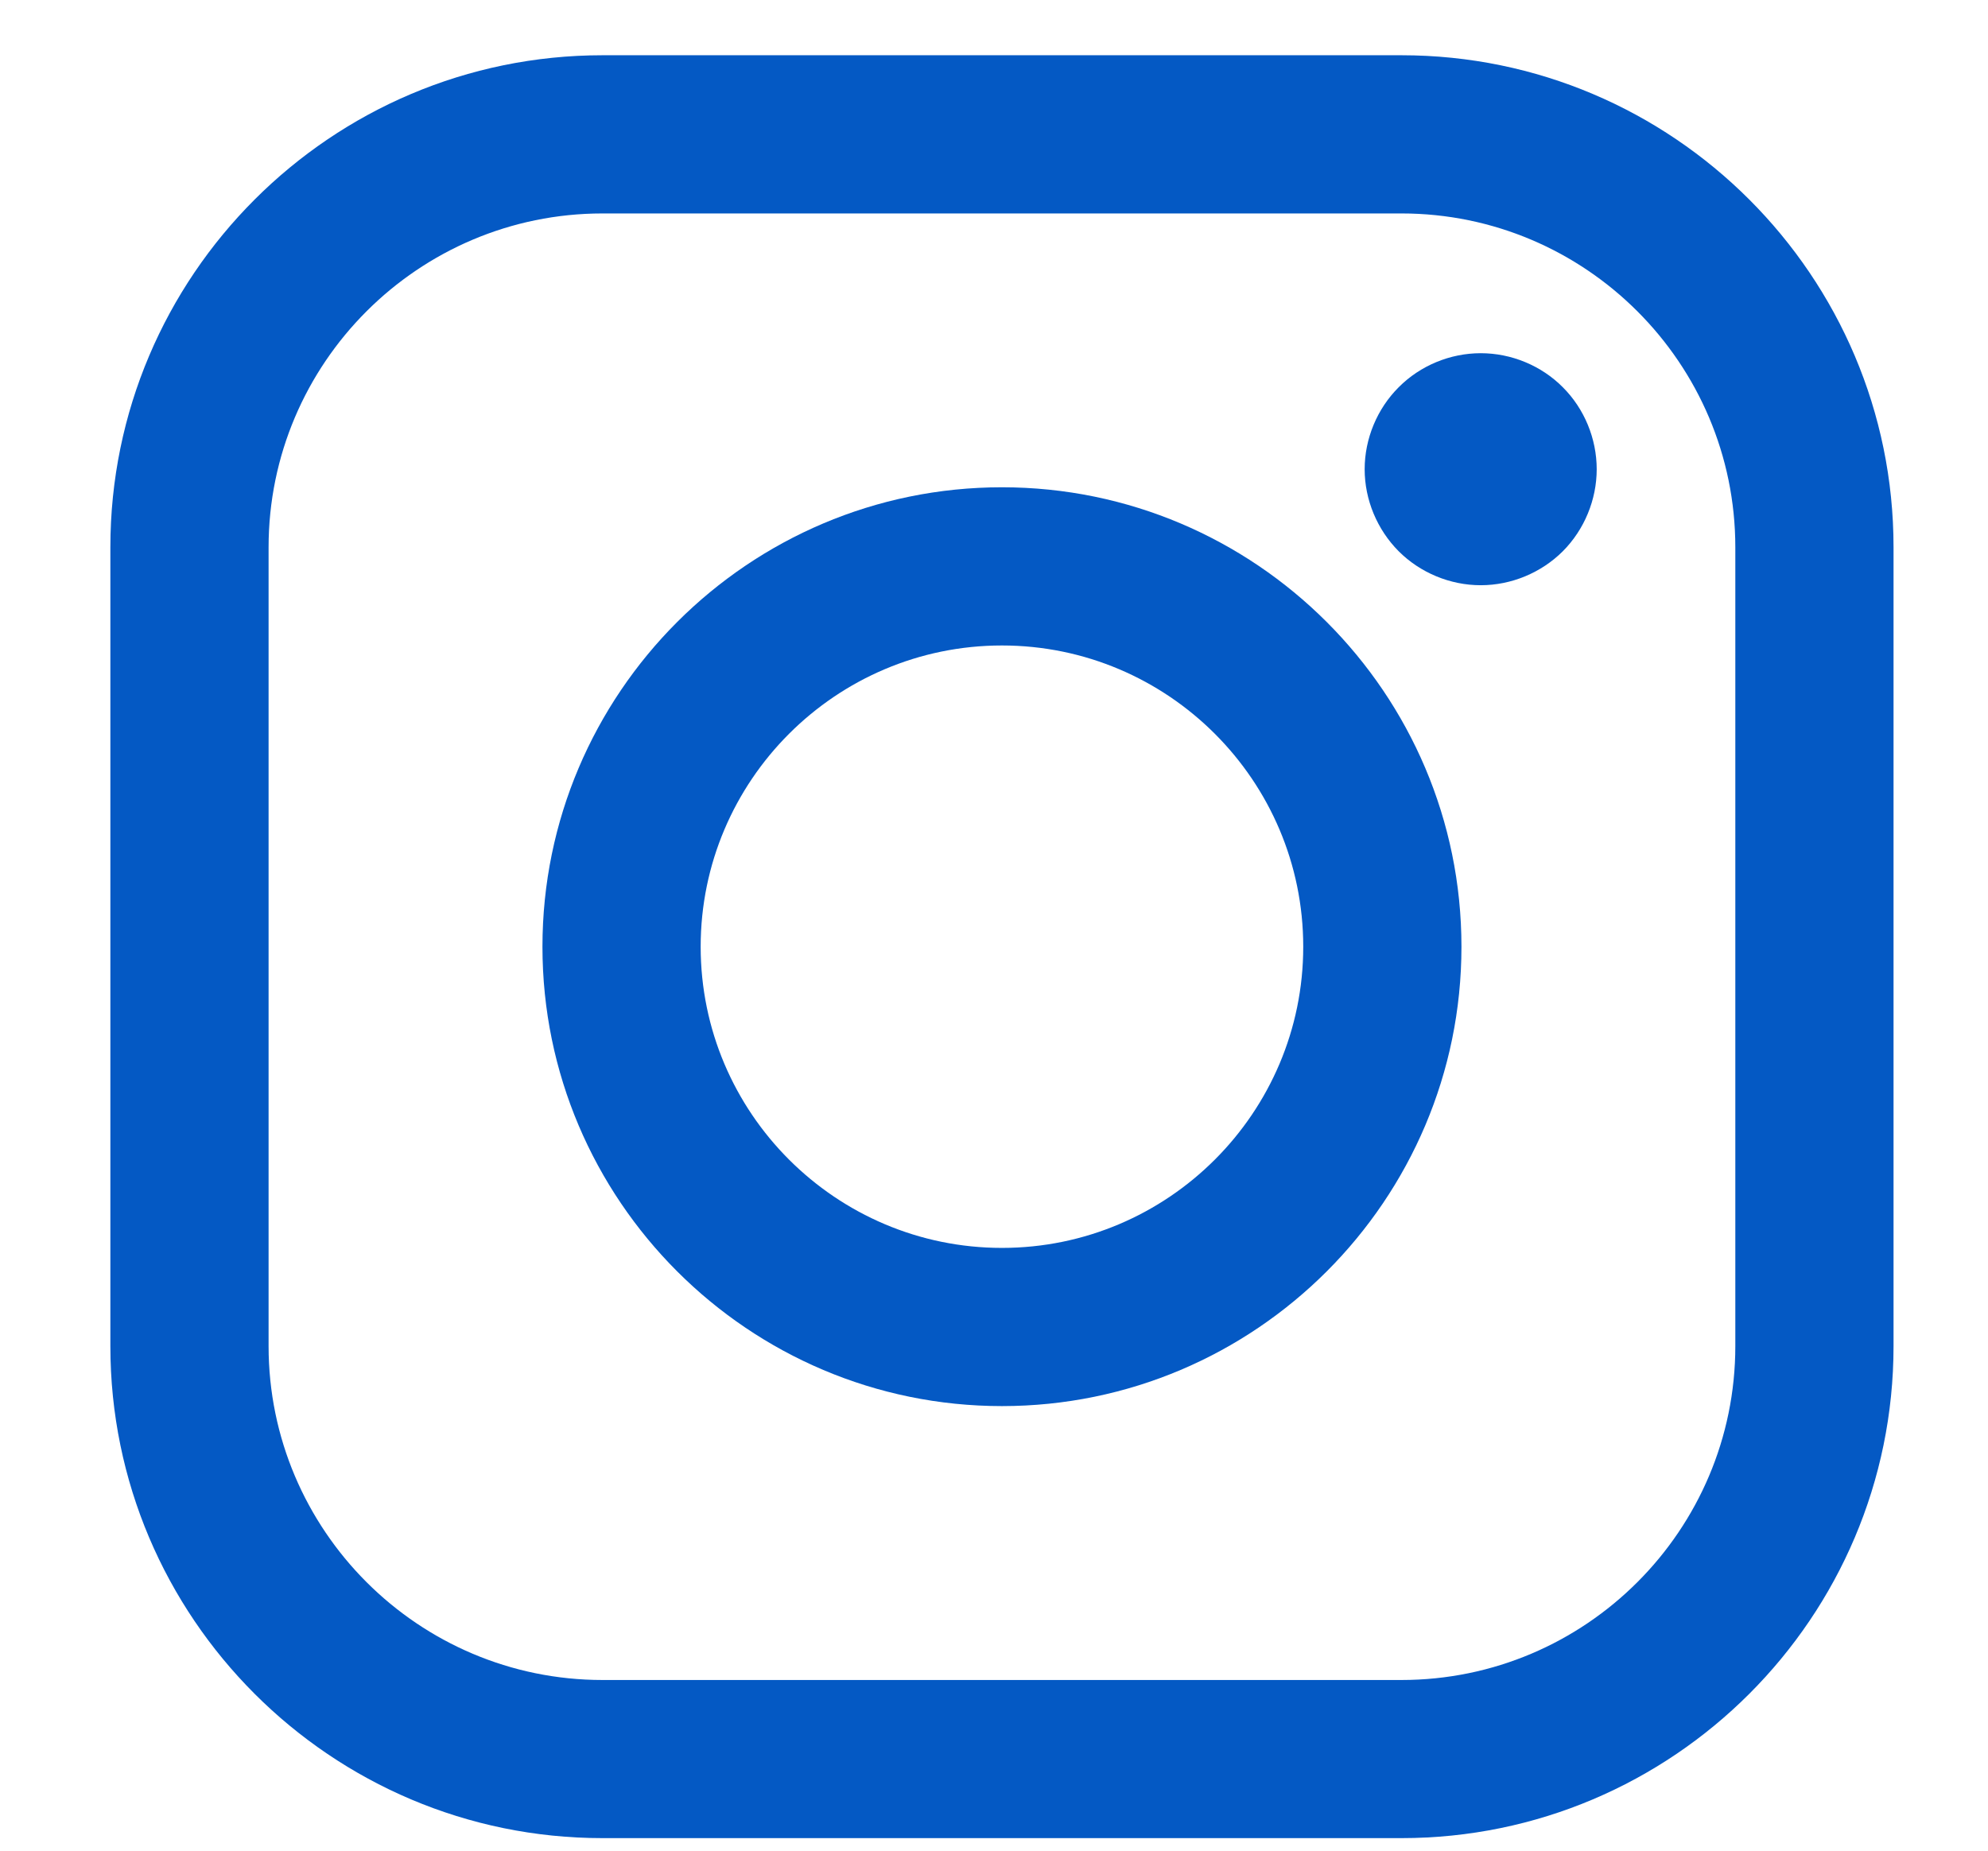
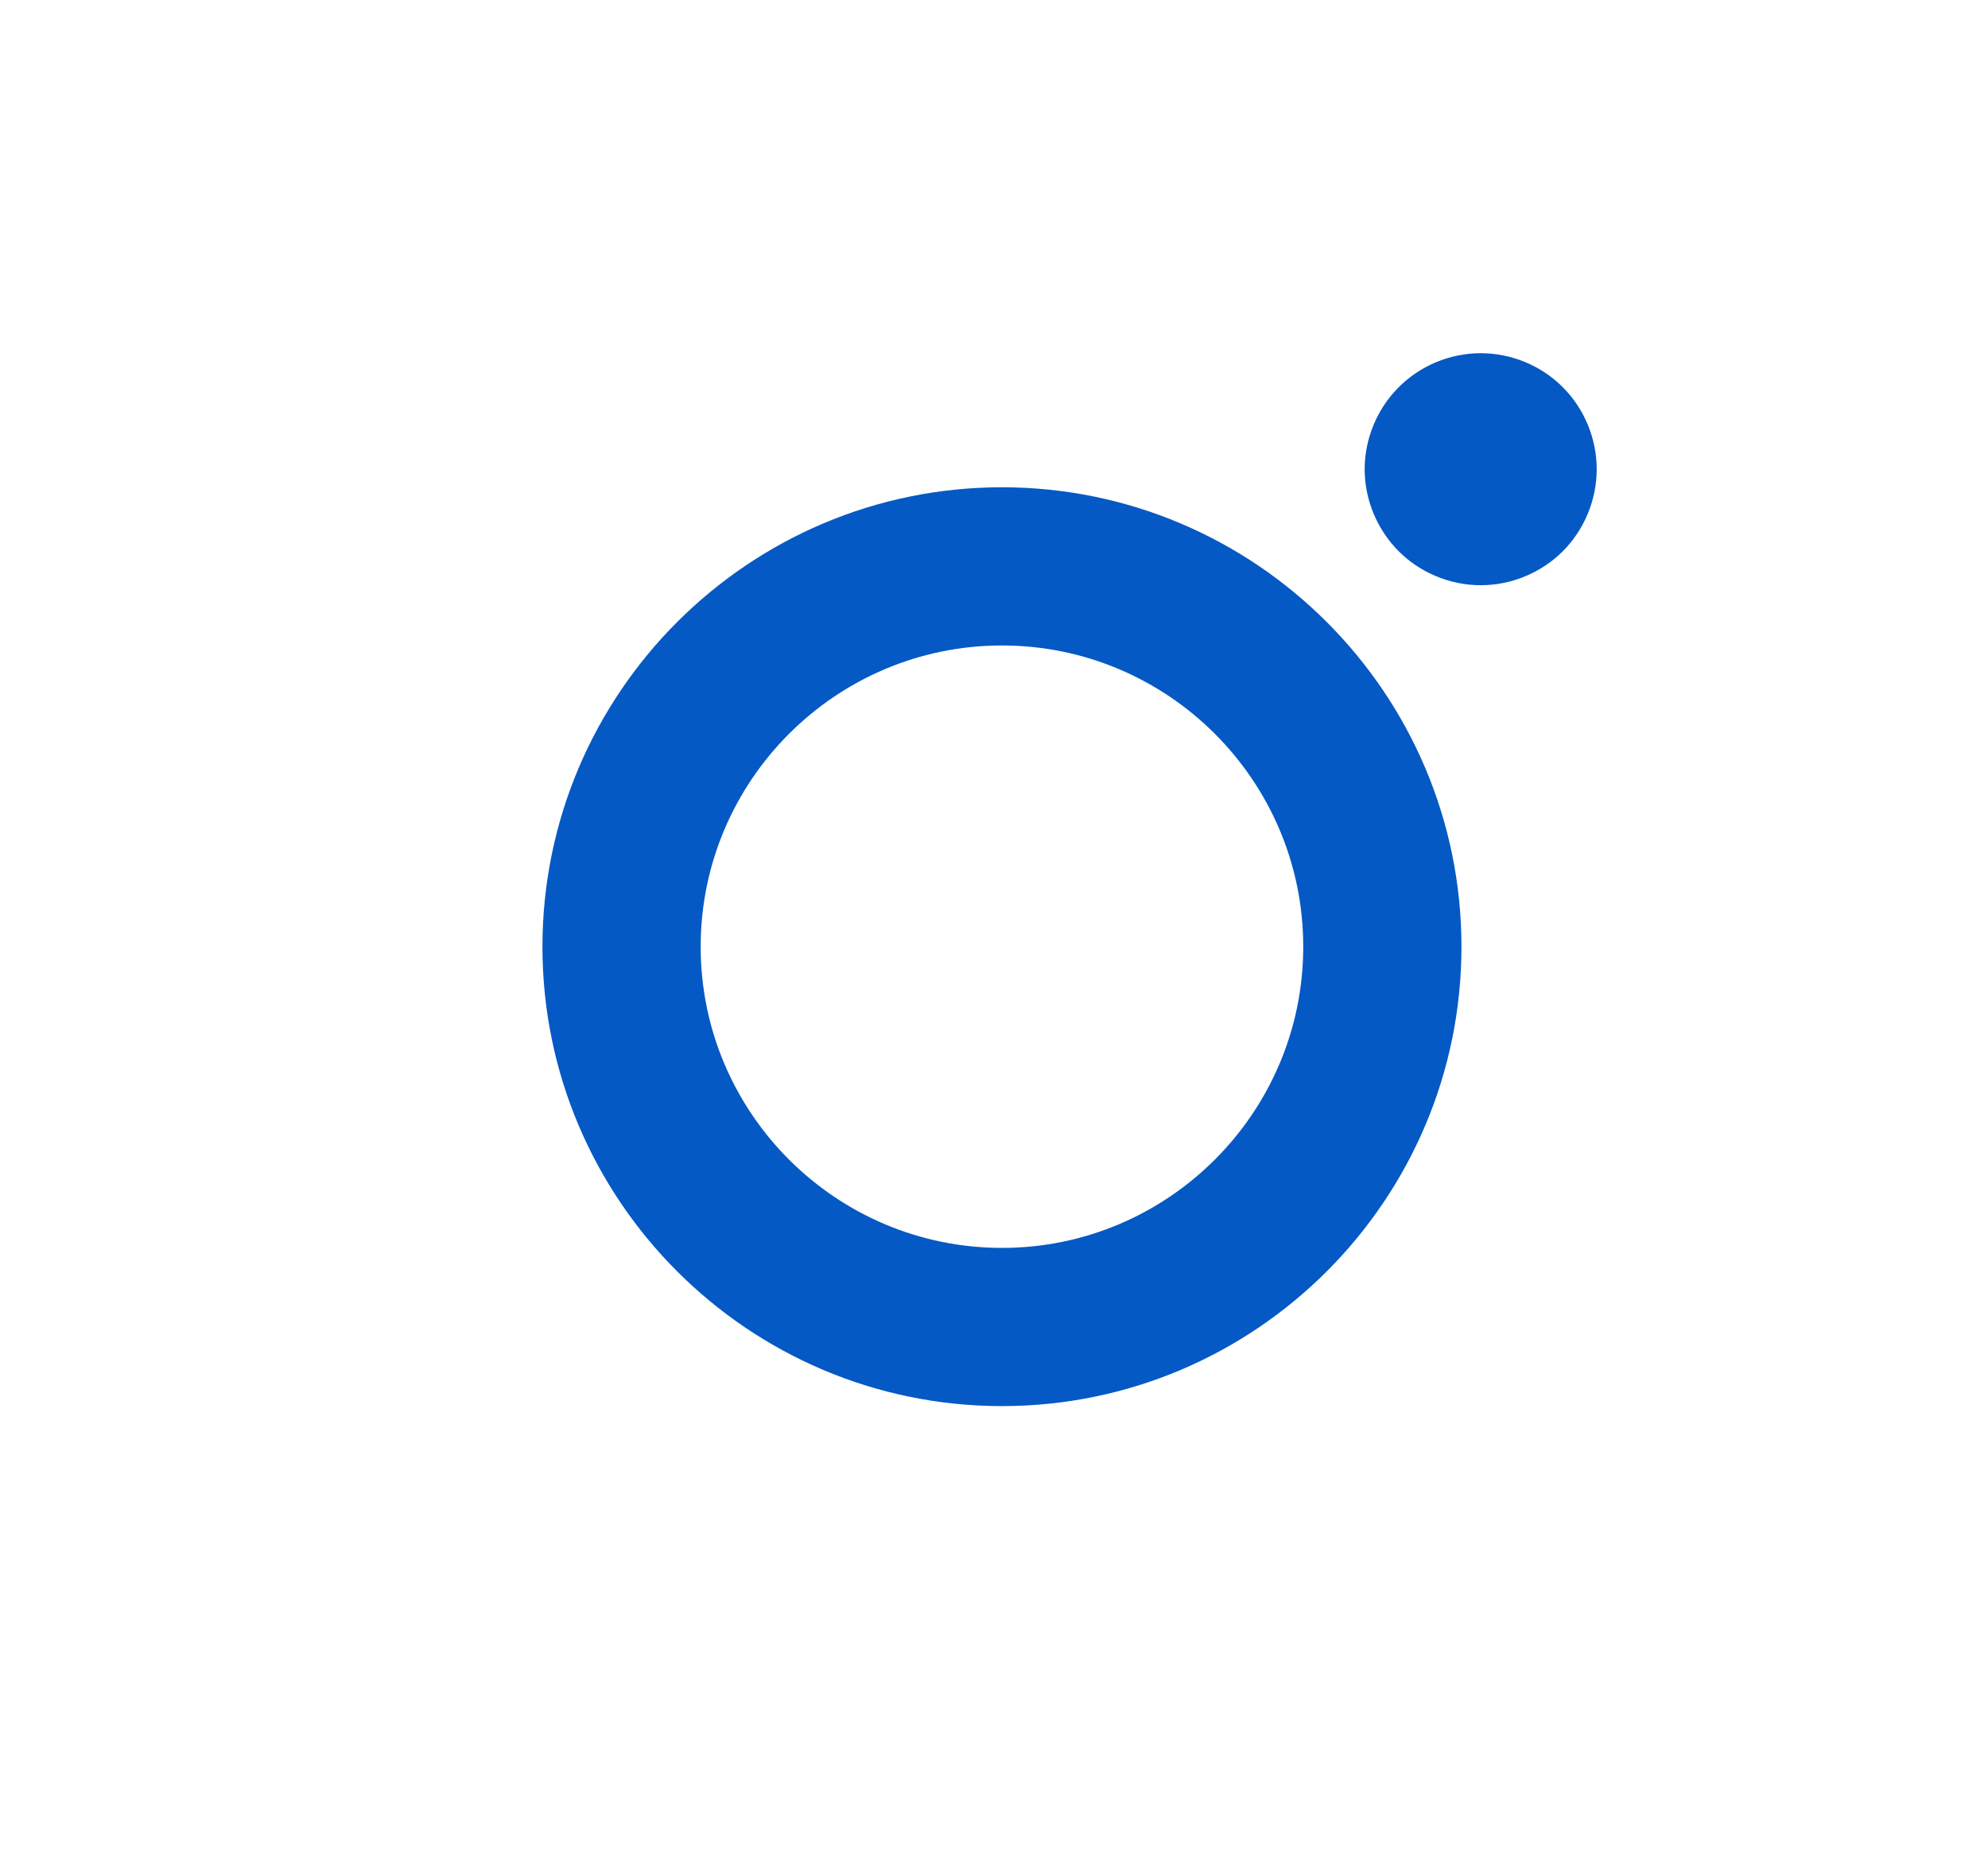
<svg xmlns="http://www.w3.org/2000/svg" width="29" height="27" viewBox="0 0 29 27" fill="none">
-   <path d="M20.444 0.806H8.789C4.83 0.806 1.61 4.026 1.61 7.984V19.639C1.61 23.597 4.83 26.817 8.789 26.817H20.444C24.402 26.817 27.622 23.597 27.622 19.639V7.984C27.622 4.026 24.402 0.806 20.444 0.806ZM25.314 19.639C25.314 22.325 23.13 24.51 20.444 24.51H8.789C6.103 24.51 3.918 22.325 3.918 19.639V7.984C3.918 5.299 6.103 3.114 8.789 3.114H20.444C23.129 3.114 25.314 5.299 25.314 7.984V19.639H25.314Z" fill="#0459C4" />
  <path d="M14.616 7.109C10.92 7.109 7.913 10.116 7.913 13.812C7.913 17.508 10.92 20.514 14.616 20.514C18.312 20.514 21.319 17.508 21.319 13.812C21.319 10.116 18.312 7.109 14.616 7.109ZM14.616 18.206C12.193 18.206 10.221 16.235 10.221 13.812C10.221 11.389 12.193 9.417 14.616 9.417C17.039 9.417 19.011 11.389 19.011 13.812C19.011 16.235 17.039 18.206 14.616 18.206Z" fill="#0459C4" />
  <path d="M21.6 5.153C21.155 5.153 20.718 5.333 20.404 5.649C20.089 5.963 19.907 6.4 19.907 6.846C19.907 7.291 20.089 7.727 20.404 8.043C20.718 8.357 21.155 8.538 21.6 8.538C22.046 8.538 22.482 8.357 22.797 8.043C23.112 7.727 23.292 7.29 23.292 6.846C23.292 6.4 23.112 5.963 22.797 5.649C22.483 5.333 22.046 5.153 21.6 5.153Z" fill="#0459C4" />
</svg>